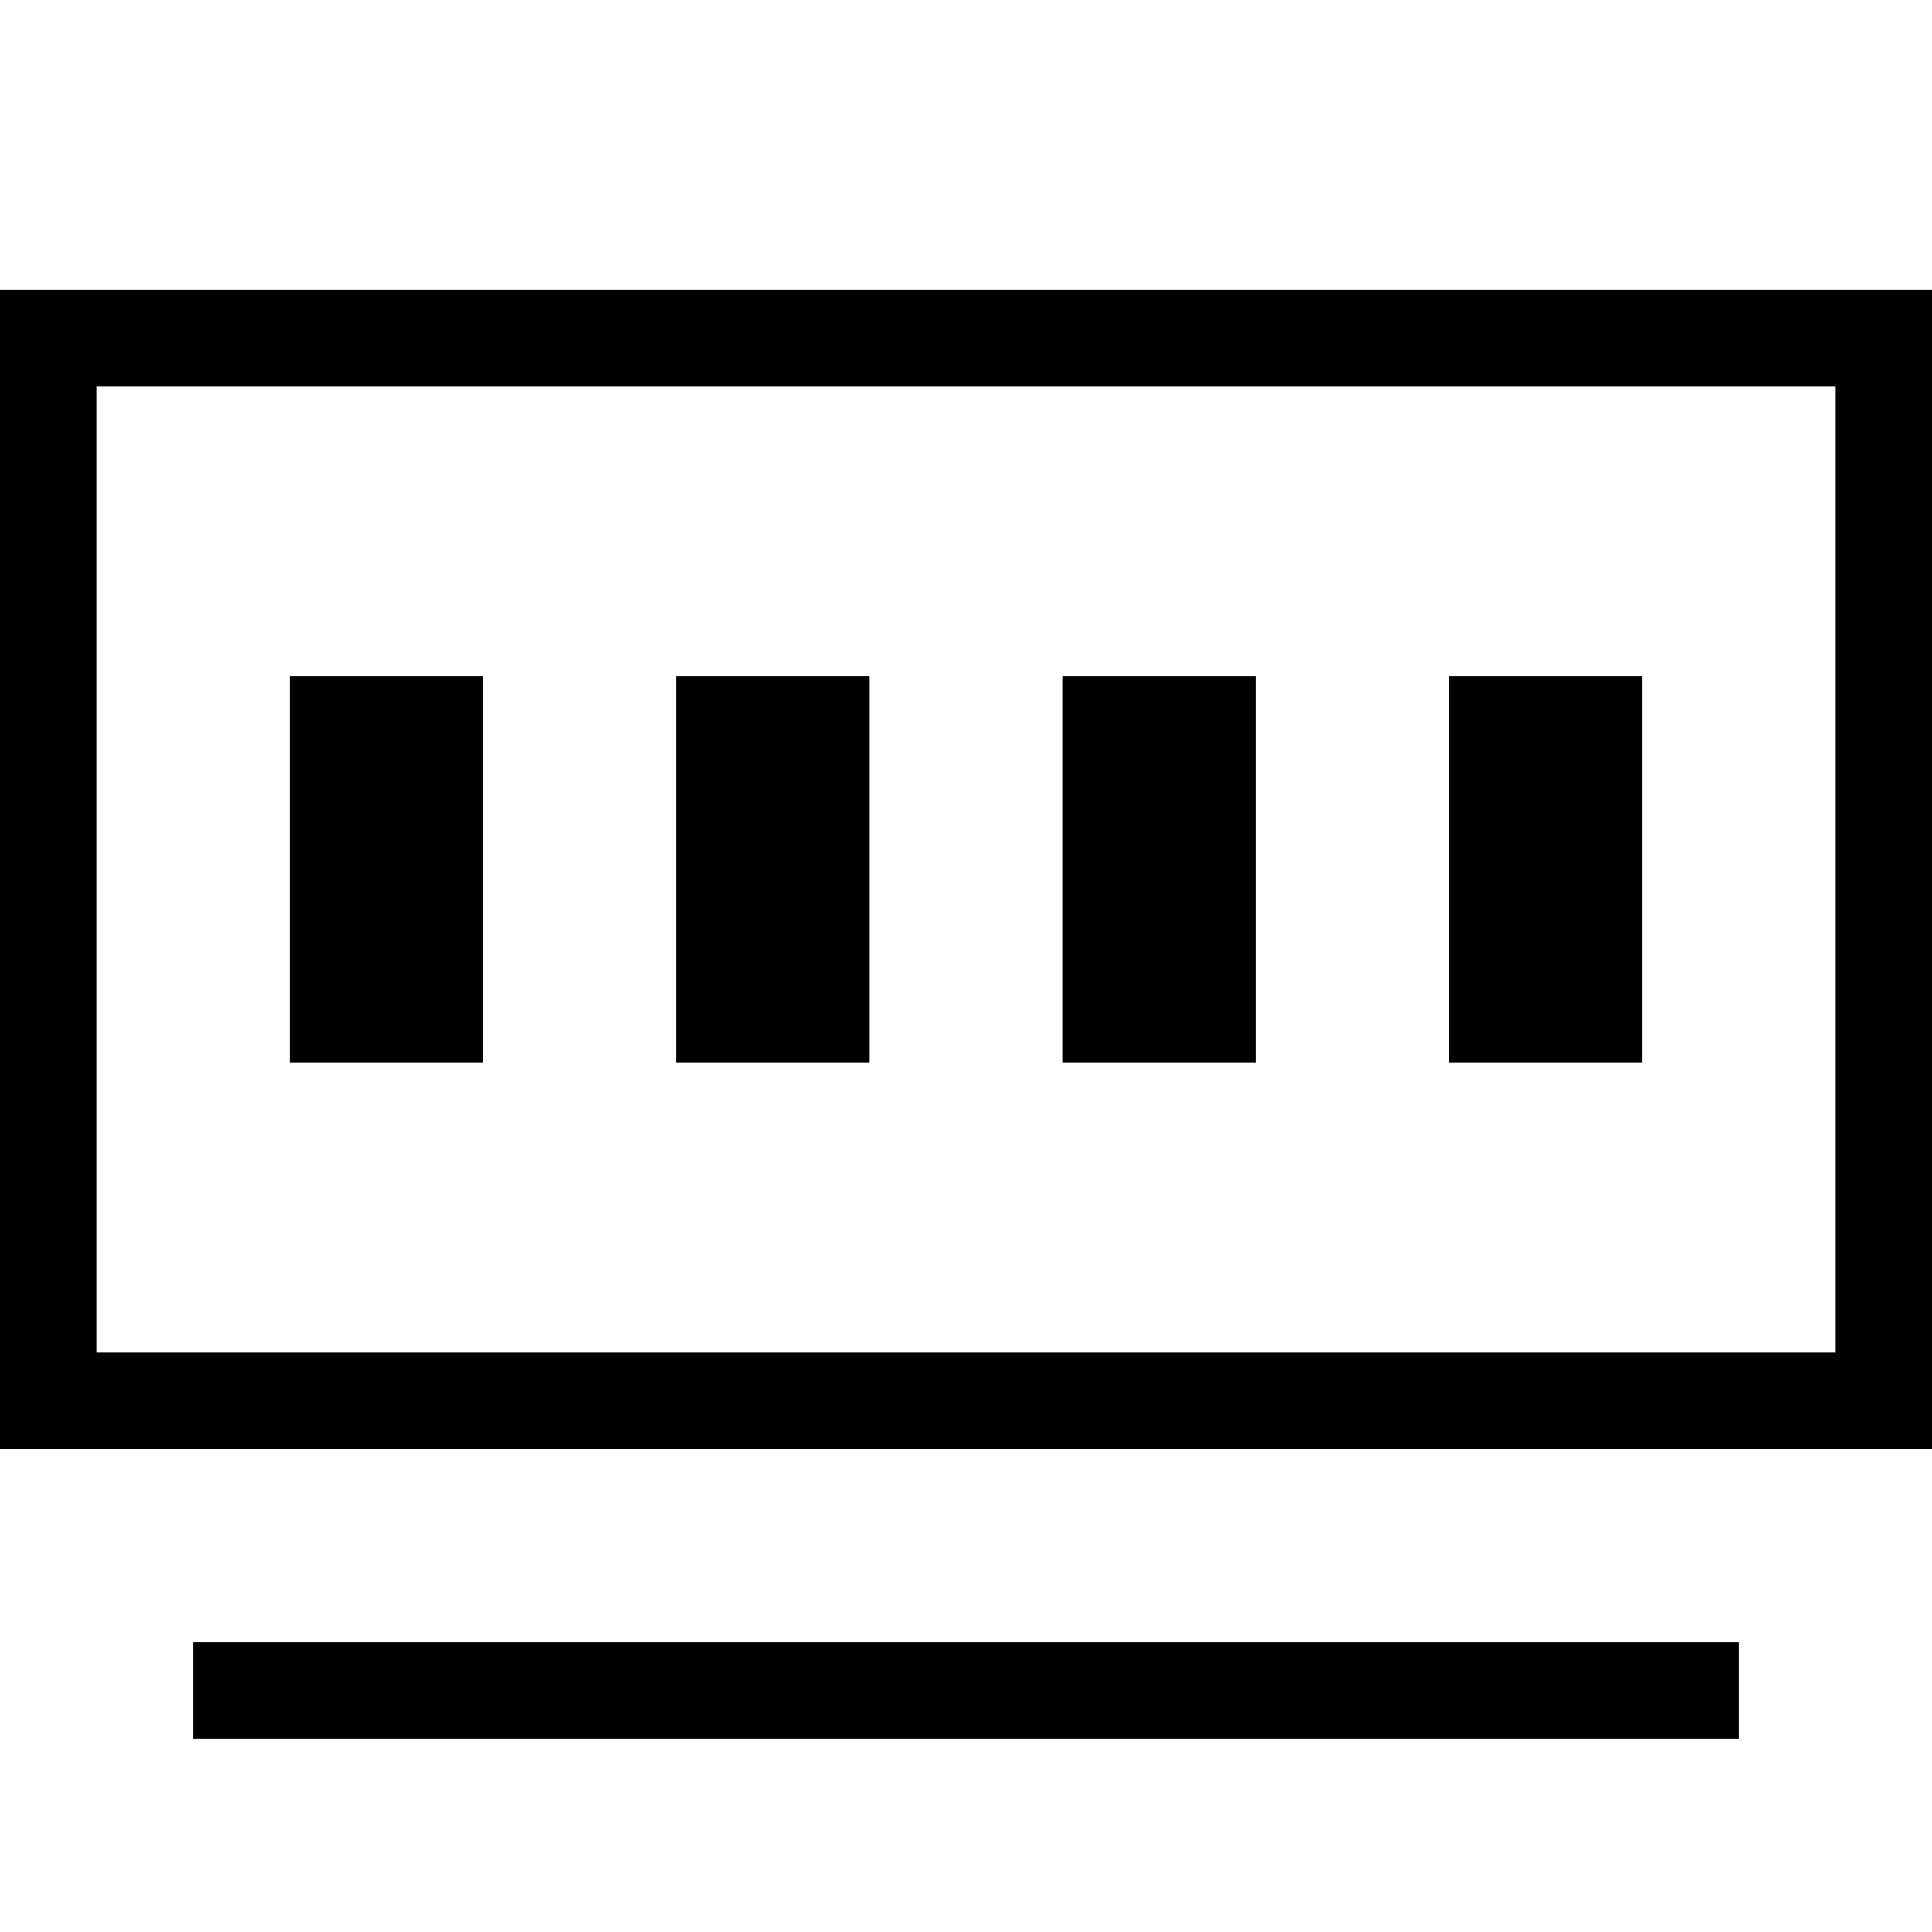
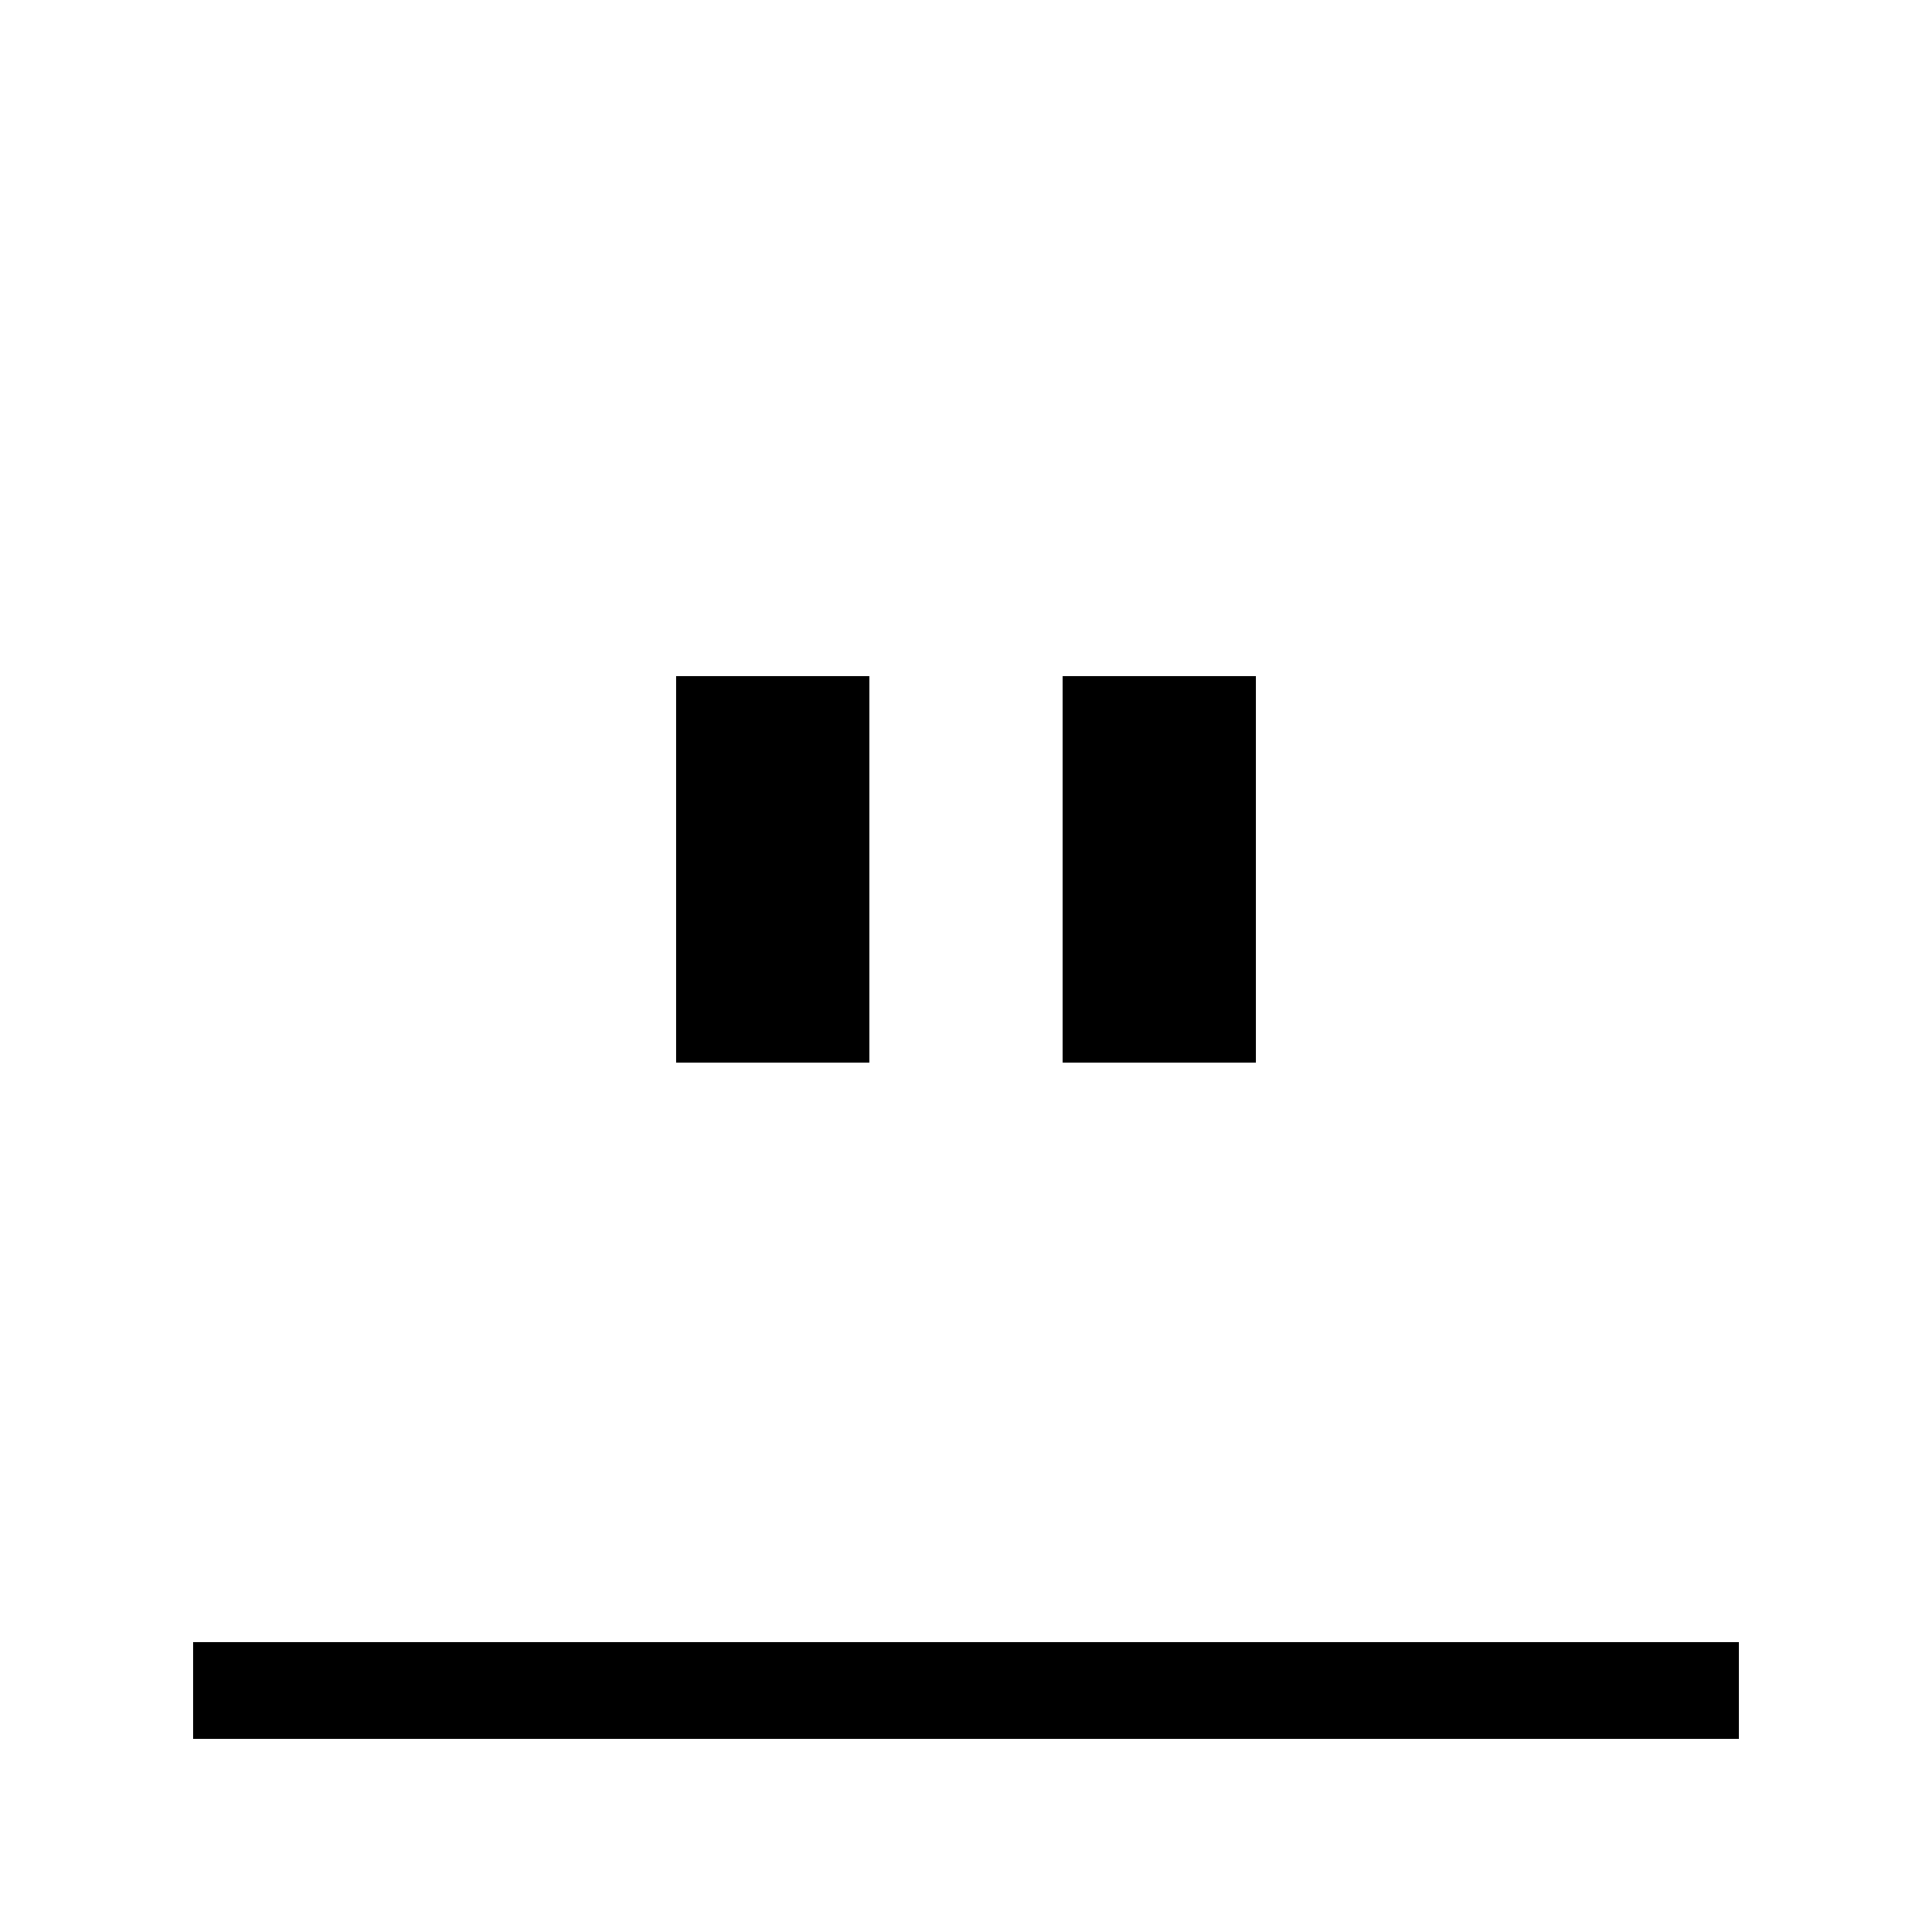
<svg xmlns="http://www.w3.org/2000/svg" width="20" height="20" viewBox="0 0 20 20">
-   <path d="M0,3V15H20V3ZM19,14H1V4H19Z" />
  <rect width="16" height="1" x="2" y="17" />
-   <rect width="2" height="4" x="3" y="7" />
  <rect width="2" height="4" x="7" y="7" />
-   <rect width="2" height="4" x="15" y="7" />
  <rect width="2" height="4" x="11" y="7" />
</svg>